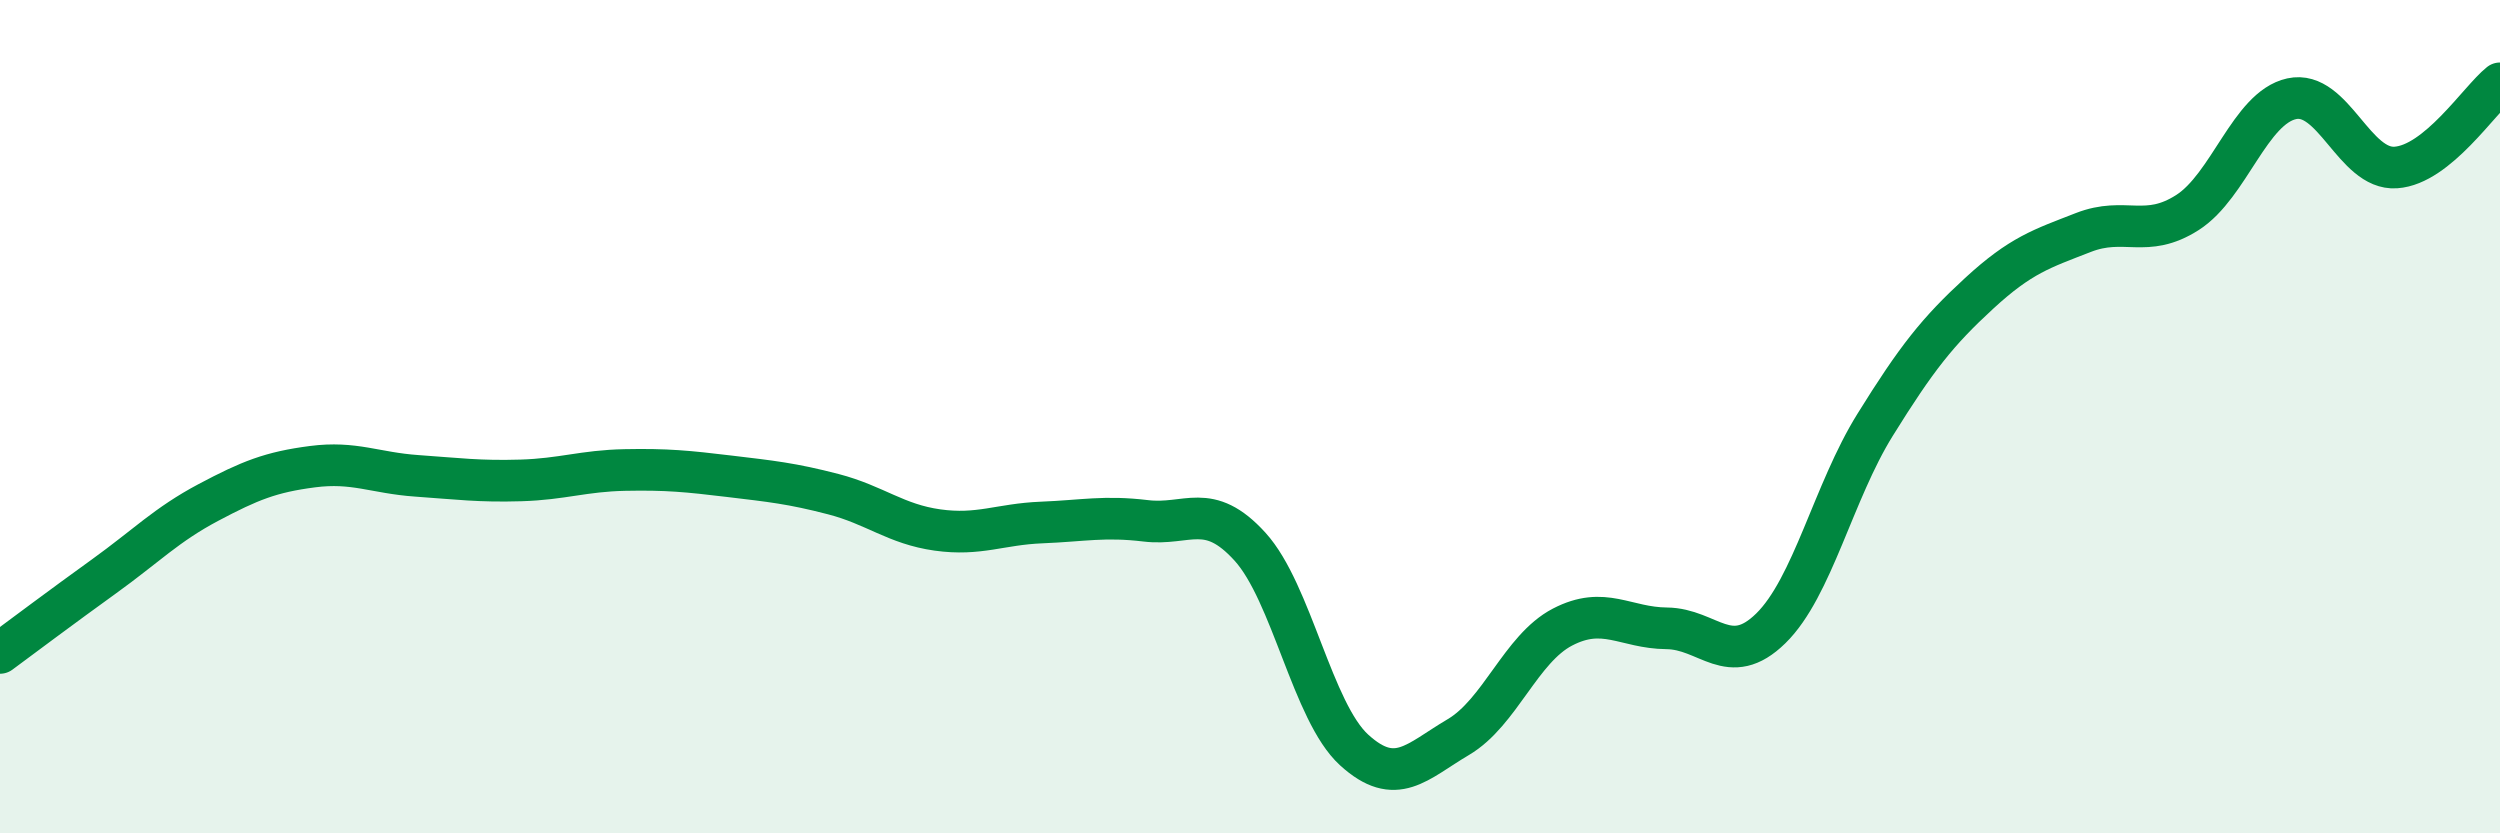
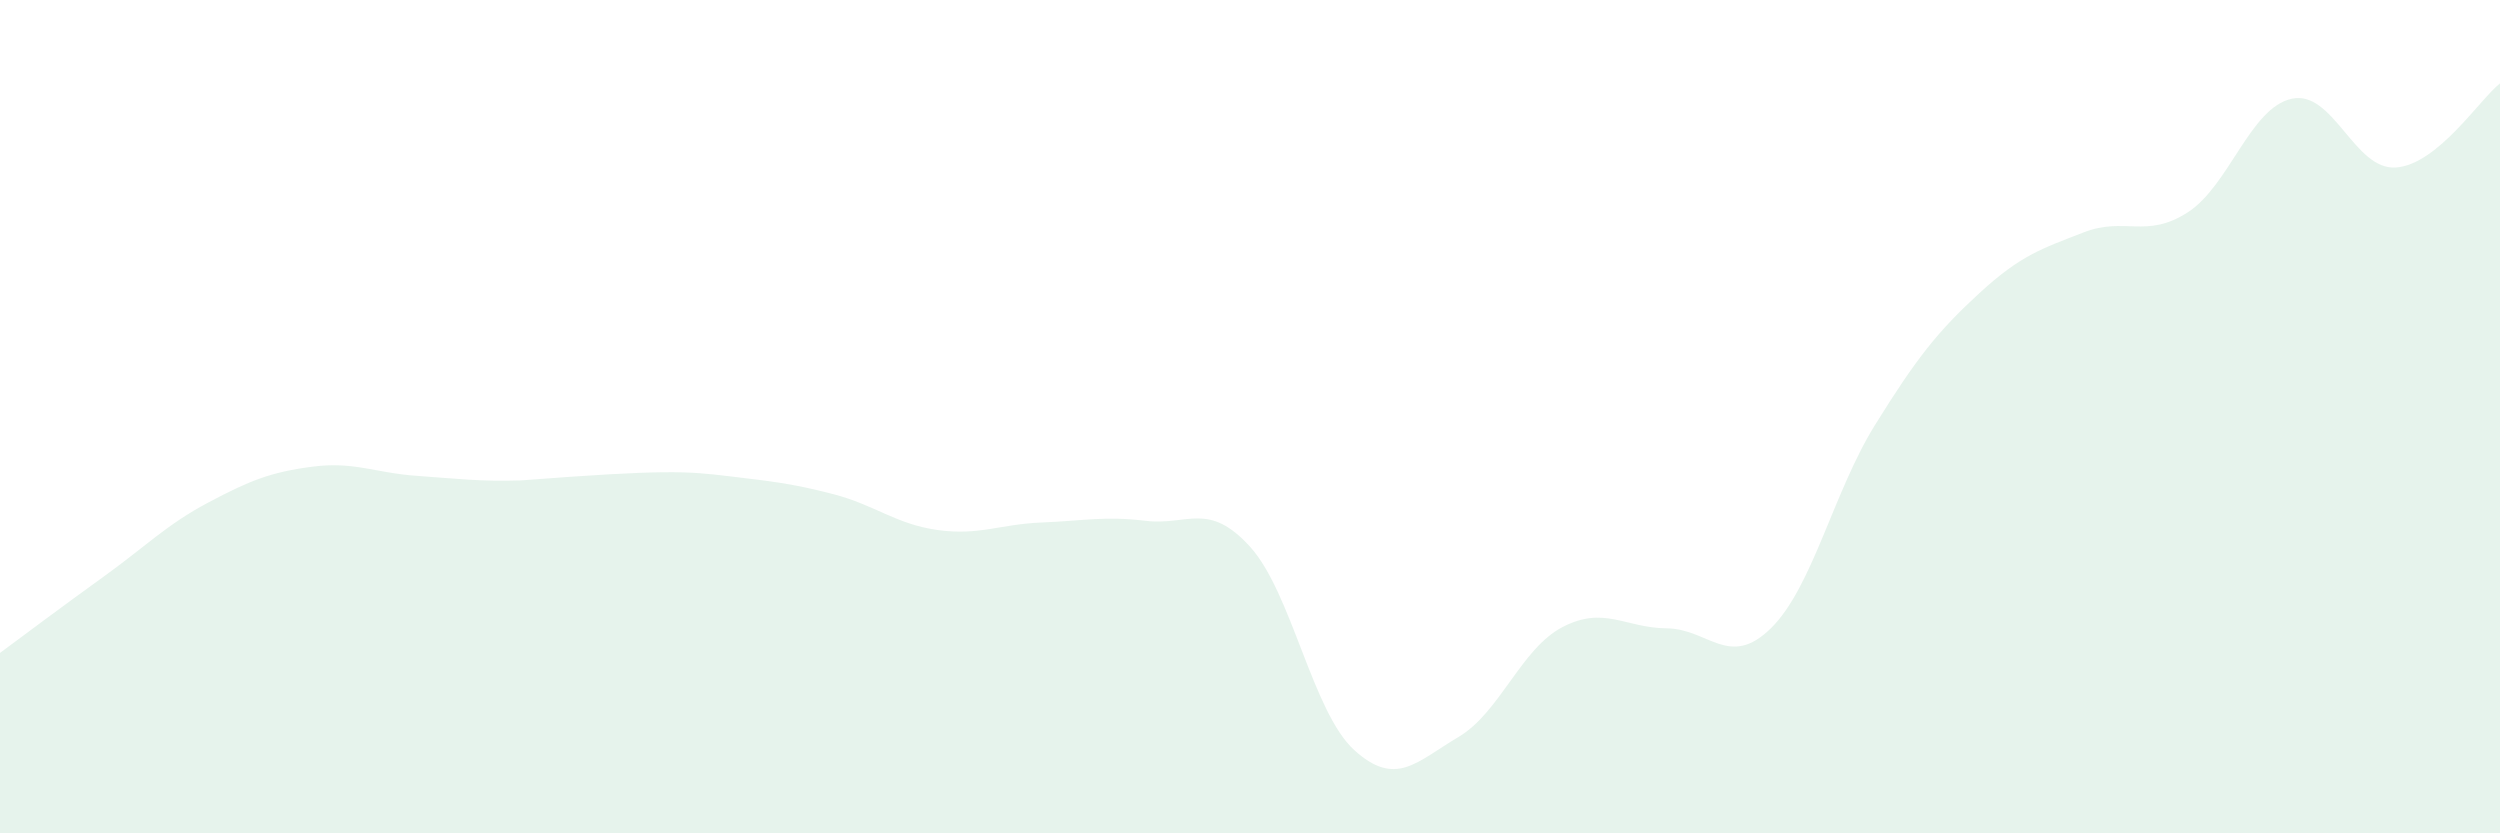
<svg xmlns="http://www.w3.org/2000/svg" width="60" height="20" viewBox="0 0 60 20">
-   <path d="M 0,15.67 C 0.5,15.3 1.5,14.55 2.5,13.83 C 3.5,13.11 4,12.59 5,12.06 C 6,11.53 6.5,11.33 7.5,11.2 C 8.5,11.07 9,11.35 10,11.42 C 11,11.49 11.5,11.56 12.5,11.53 C 13.5,11.5 14,11.3 15,11.28 C 16,11.26 16.5,11.31 17.5,11.43 C 18.5,11.55 19,11.6 20,11.86 C 21,12.12 21.5,12.58 22.5,12.72 C 23.5,12.86 24,12.58 25,12.54 C 26,12.5 26.5,12.38 27.5,12.5 C 28.5,12.62 29,12.02 30,13.12 C 31,14.22 31.5,17.09 32.5,18 C 33.5,18.91 34,18.28 35,17.69 C 36,17.1 36.5,15.57 37.5,15.05 C 38.5,14.53 39,15.07 40,15.08 C 41,15.09 41.5,16.06 42.5,15.08 C 43.5,14.1 44,11.81 45,10.2 C 46,8.59 46.5,7.96 47.5,7.04 C 48.5,6.12 49,5.97 50,5.58 C 51,5.19 51.5,5.74 52.5,5.1 C 53.5,4.46 54,2.59 55,2.37 C 56,2.15 56.5,4.09 57.5,4.02 C 58.5,3.95 59.5,2.4 60,2L60 20L0 20Z" fill="#008740" opacity="0.1" stroke-linecap="round" stroke-linejoin="round" />
-   <path d="M 0,15.67 C 0.5,15.3 1.5,14.55 2.5,13.83 C 3.5,13.11 4,12.59 5,12.06 C 6,11.53 6.5,11.33 7.5,11.2 C 8.5,11.07 9,11.35 10,11.42 C 11,11.49 11.5,11.56 12.5,11.53 C 13.5,11.5 14,11.3 15,11.28 C 16,11.26 16.5,11.31 17.5,11.43 C 18.5,11.55 19,11.6 20,11.86 C 21,12.12 21.5,12.58 22.5,12.72 C 23.5,12.86 24,12.58 25,12.54 C 26,12.5 26.5,12.38 27.5,12.5 C 28.5,12.62 29,12.02 30,13.12 C 31,14.22 31.5,17.09 32.5,18 C 33.5,18.91 34,18.28 35,17.69 C 36,17.1 36.5,15.57 37.5,15.05 C 38.5,14.53 39,15.07 40,15.08 C 41,15.09 41.5,16.06 42.5,15.08 C 43.5,14.1 44,11.81 45,10.2 C 46,8.59 46.5,7.96 47.5,7.04 C 48.5,6.12 49,5.97 50,5.58 C 51,5.19 51.5,5.74 52.5,5.1 C 53.5,4.46 54,2.59 55,2.37 C 56,2.15 56.5,4.09 57.5,4.02 C 58.5,3.95 59.5,2.4 60,2" stroke="#008740" stroke-width="1" fill="none" stroke-linecap="round" stroke-linejoin="round" />
+   <path d="M 0,15.67 C 0.5,15.3 1.5,14.55 2.5,13.83 C 3.5,13.11 4,12.59 5,12.06 C 6,11.53 6.5,11.33 7.5,11.2 C 8.5,11.07 9,11.35 10,11.42 C 11,11.49 11.5,11.56 12.5,11.53 C 16,11.26 16.5,11.31 17.5,11.43 C 18.5,11.55 19,11.6 20,11.86 C 21,12.12 21.5,12.58 22.5,12.72 C 23.5,12.86 24,12.58 25,12.54 C 26,12.5 26.5,12.38 27.5,12.5 C 28.5,12.62 29,12.02 30,13.12 C 31,14.22 31.5,17.09 32.5,18 C 33.5,18.91 34,18.28 35,17.69 C 36,17.1 36.5,15.57 37.5,15.05 C 38.5,14.53 39,15.07 40,15.08 C 41,15.09 41.5,16.06 42.5,15.08 C 43.5,14.1 44,11.81 45,10.2 C 46,8.59 46.5,7.96 47.5,7.04 C 48.5,6.12 49,5.97 50,5.58 C 51,5.19 51.5,5.74 52.5,5.1 C 53.5,4.46 54,2.59 55,2.37 C 56,2.15 56.5,4.09 57.5,4.02 C 58.5,3.95 59.5,2.4 60,2L60 20L0 20Z" fill="#008740" opacity="0.1" stroke-linecap="round" stroke-linejoin="round" />
</svg>